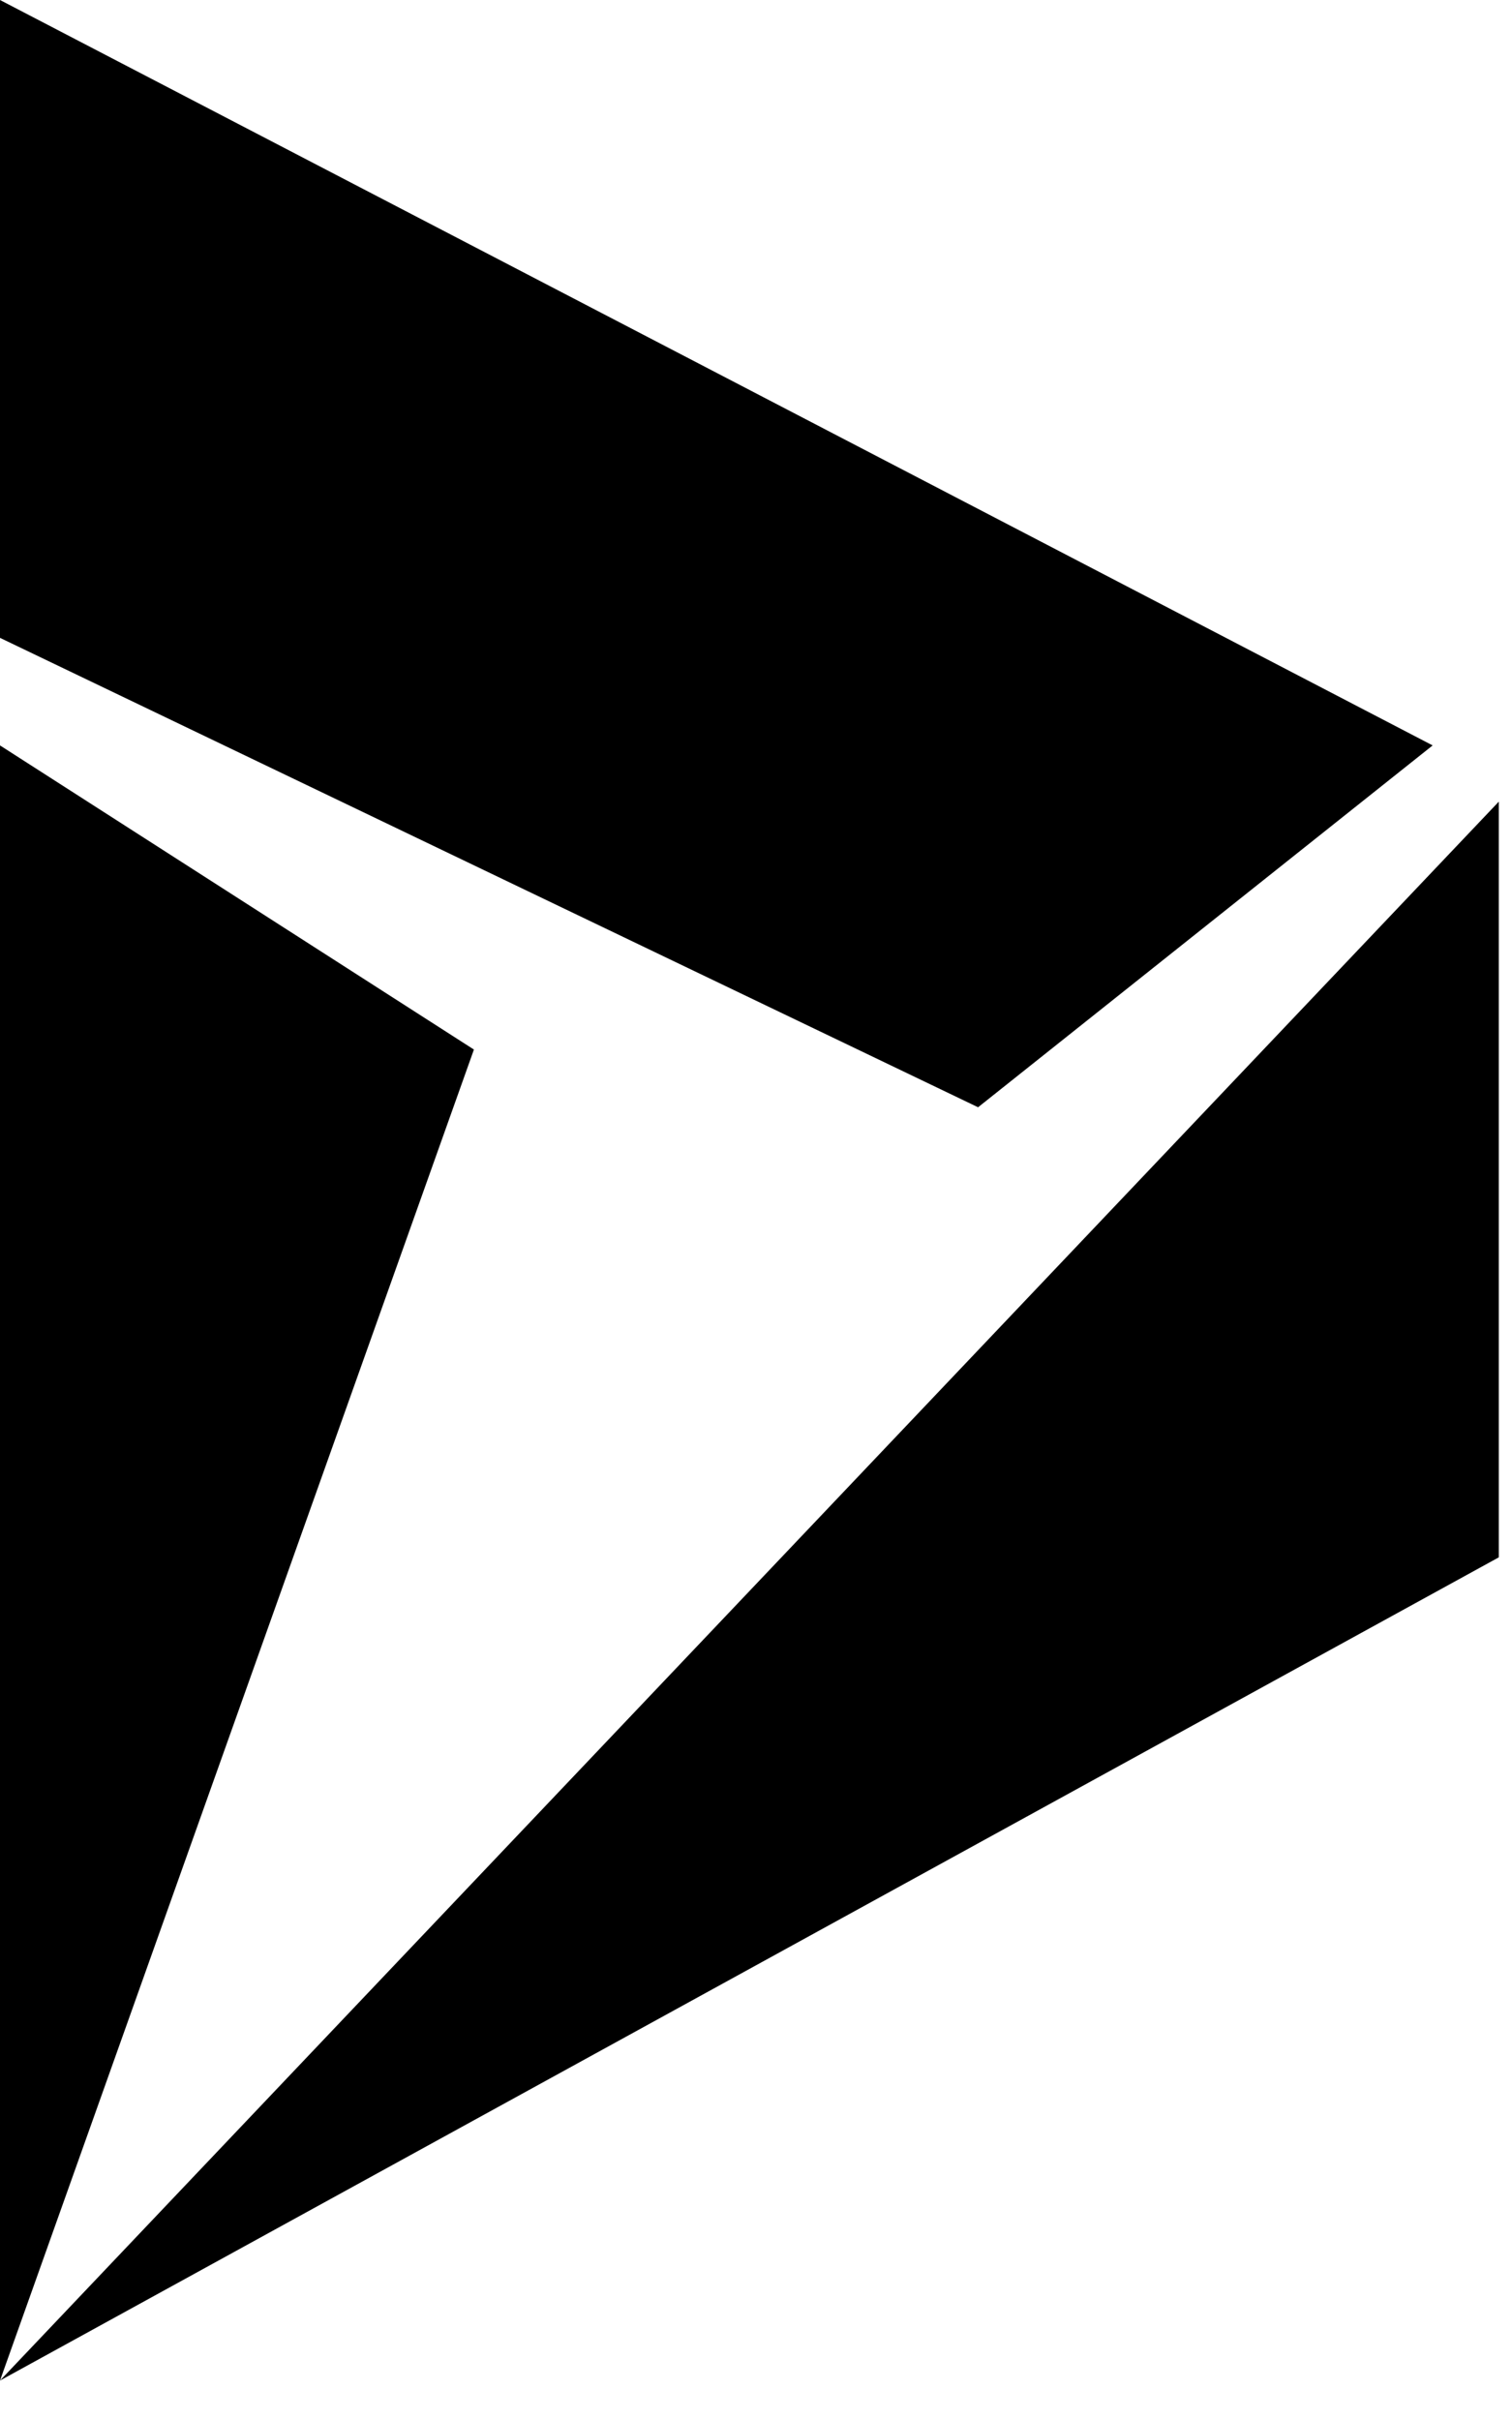
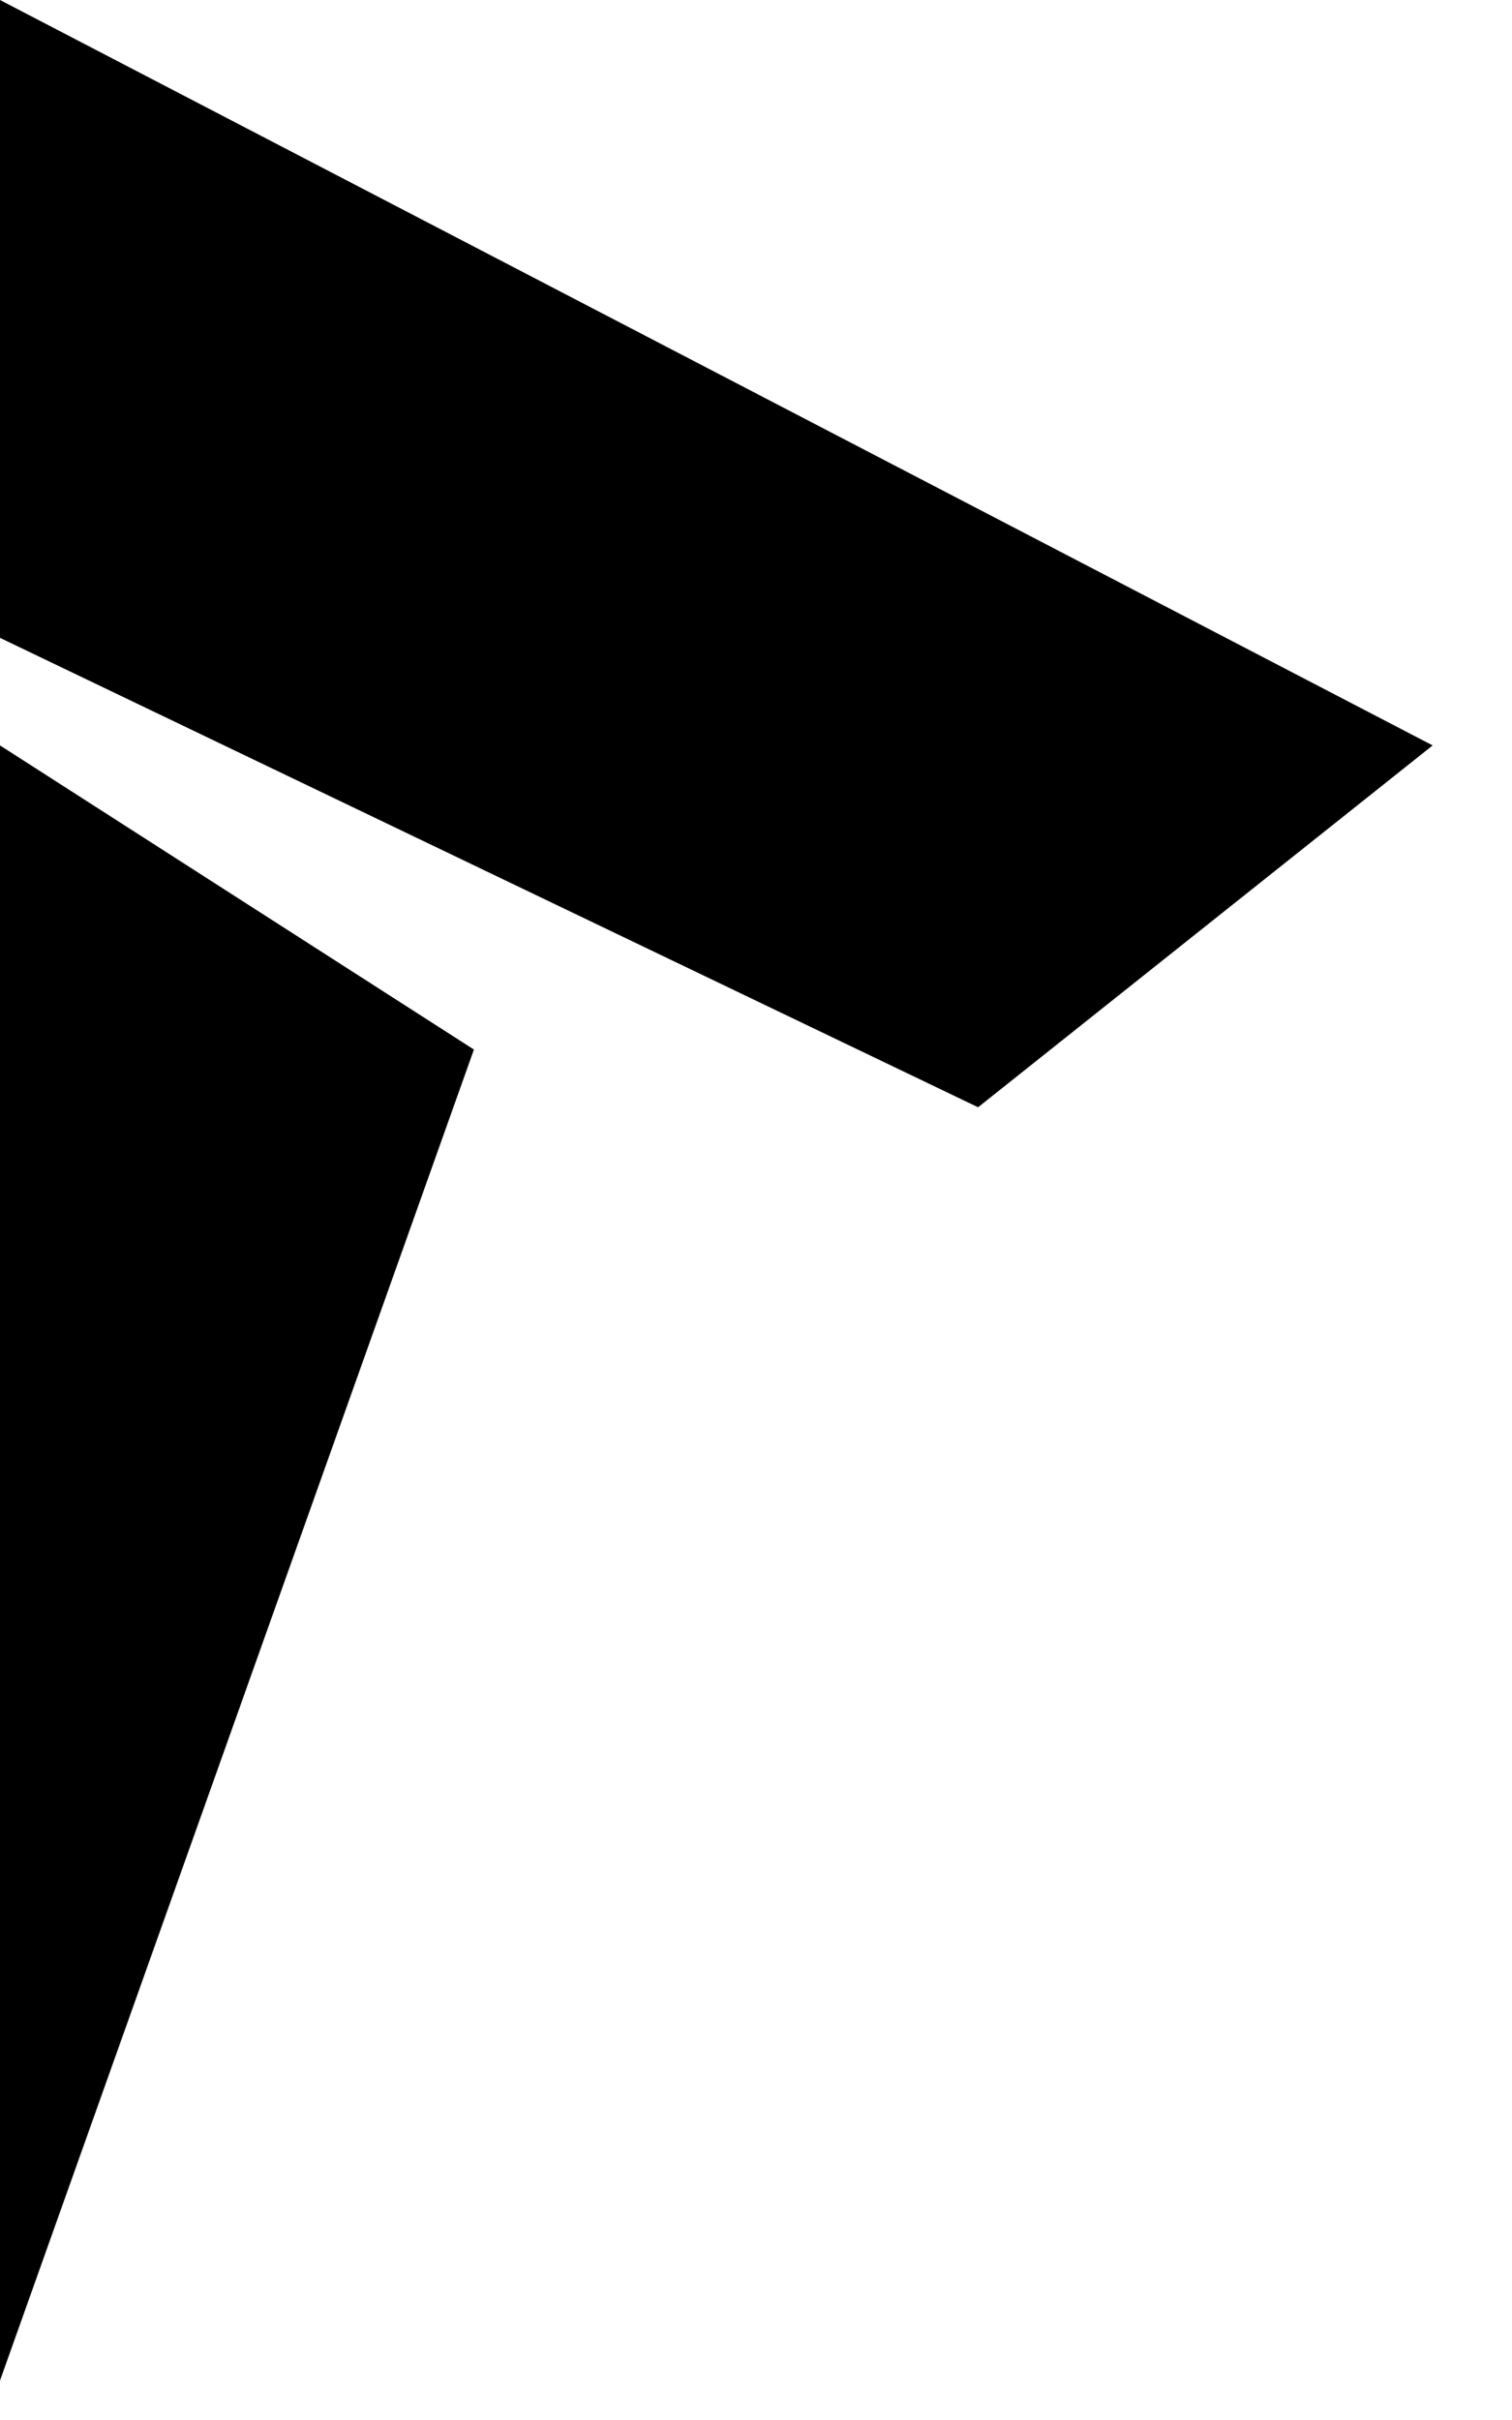
<svg xmlns="http://www.w3.org/2000/svg" width="25" height="40" viewBox="0 0 25 40" fill="none">
-   <path d="M0 39.348L7.836 17.348L0 12.321V39.348ZM24.782 25.741V13.25L0 39.348L24.782 25.741ZM0 0V10.543L16.172 18.302L23.688 12.321L0 0Z" fill="black" />
+   <path d="M0 39.348L7.836 17.348L0 12.321V39.348ZM24.782 25.741V13.25L24.782 25.741ZM0 0V10.543L16.172 18.302L23.688 12.321L0 0Z" fill="black" />
</svg>